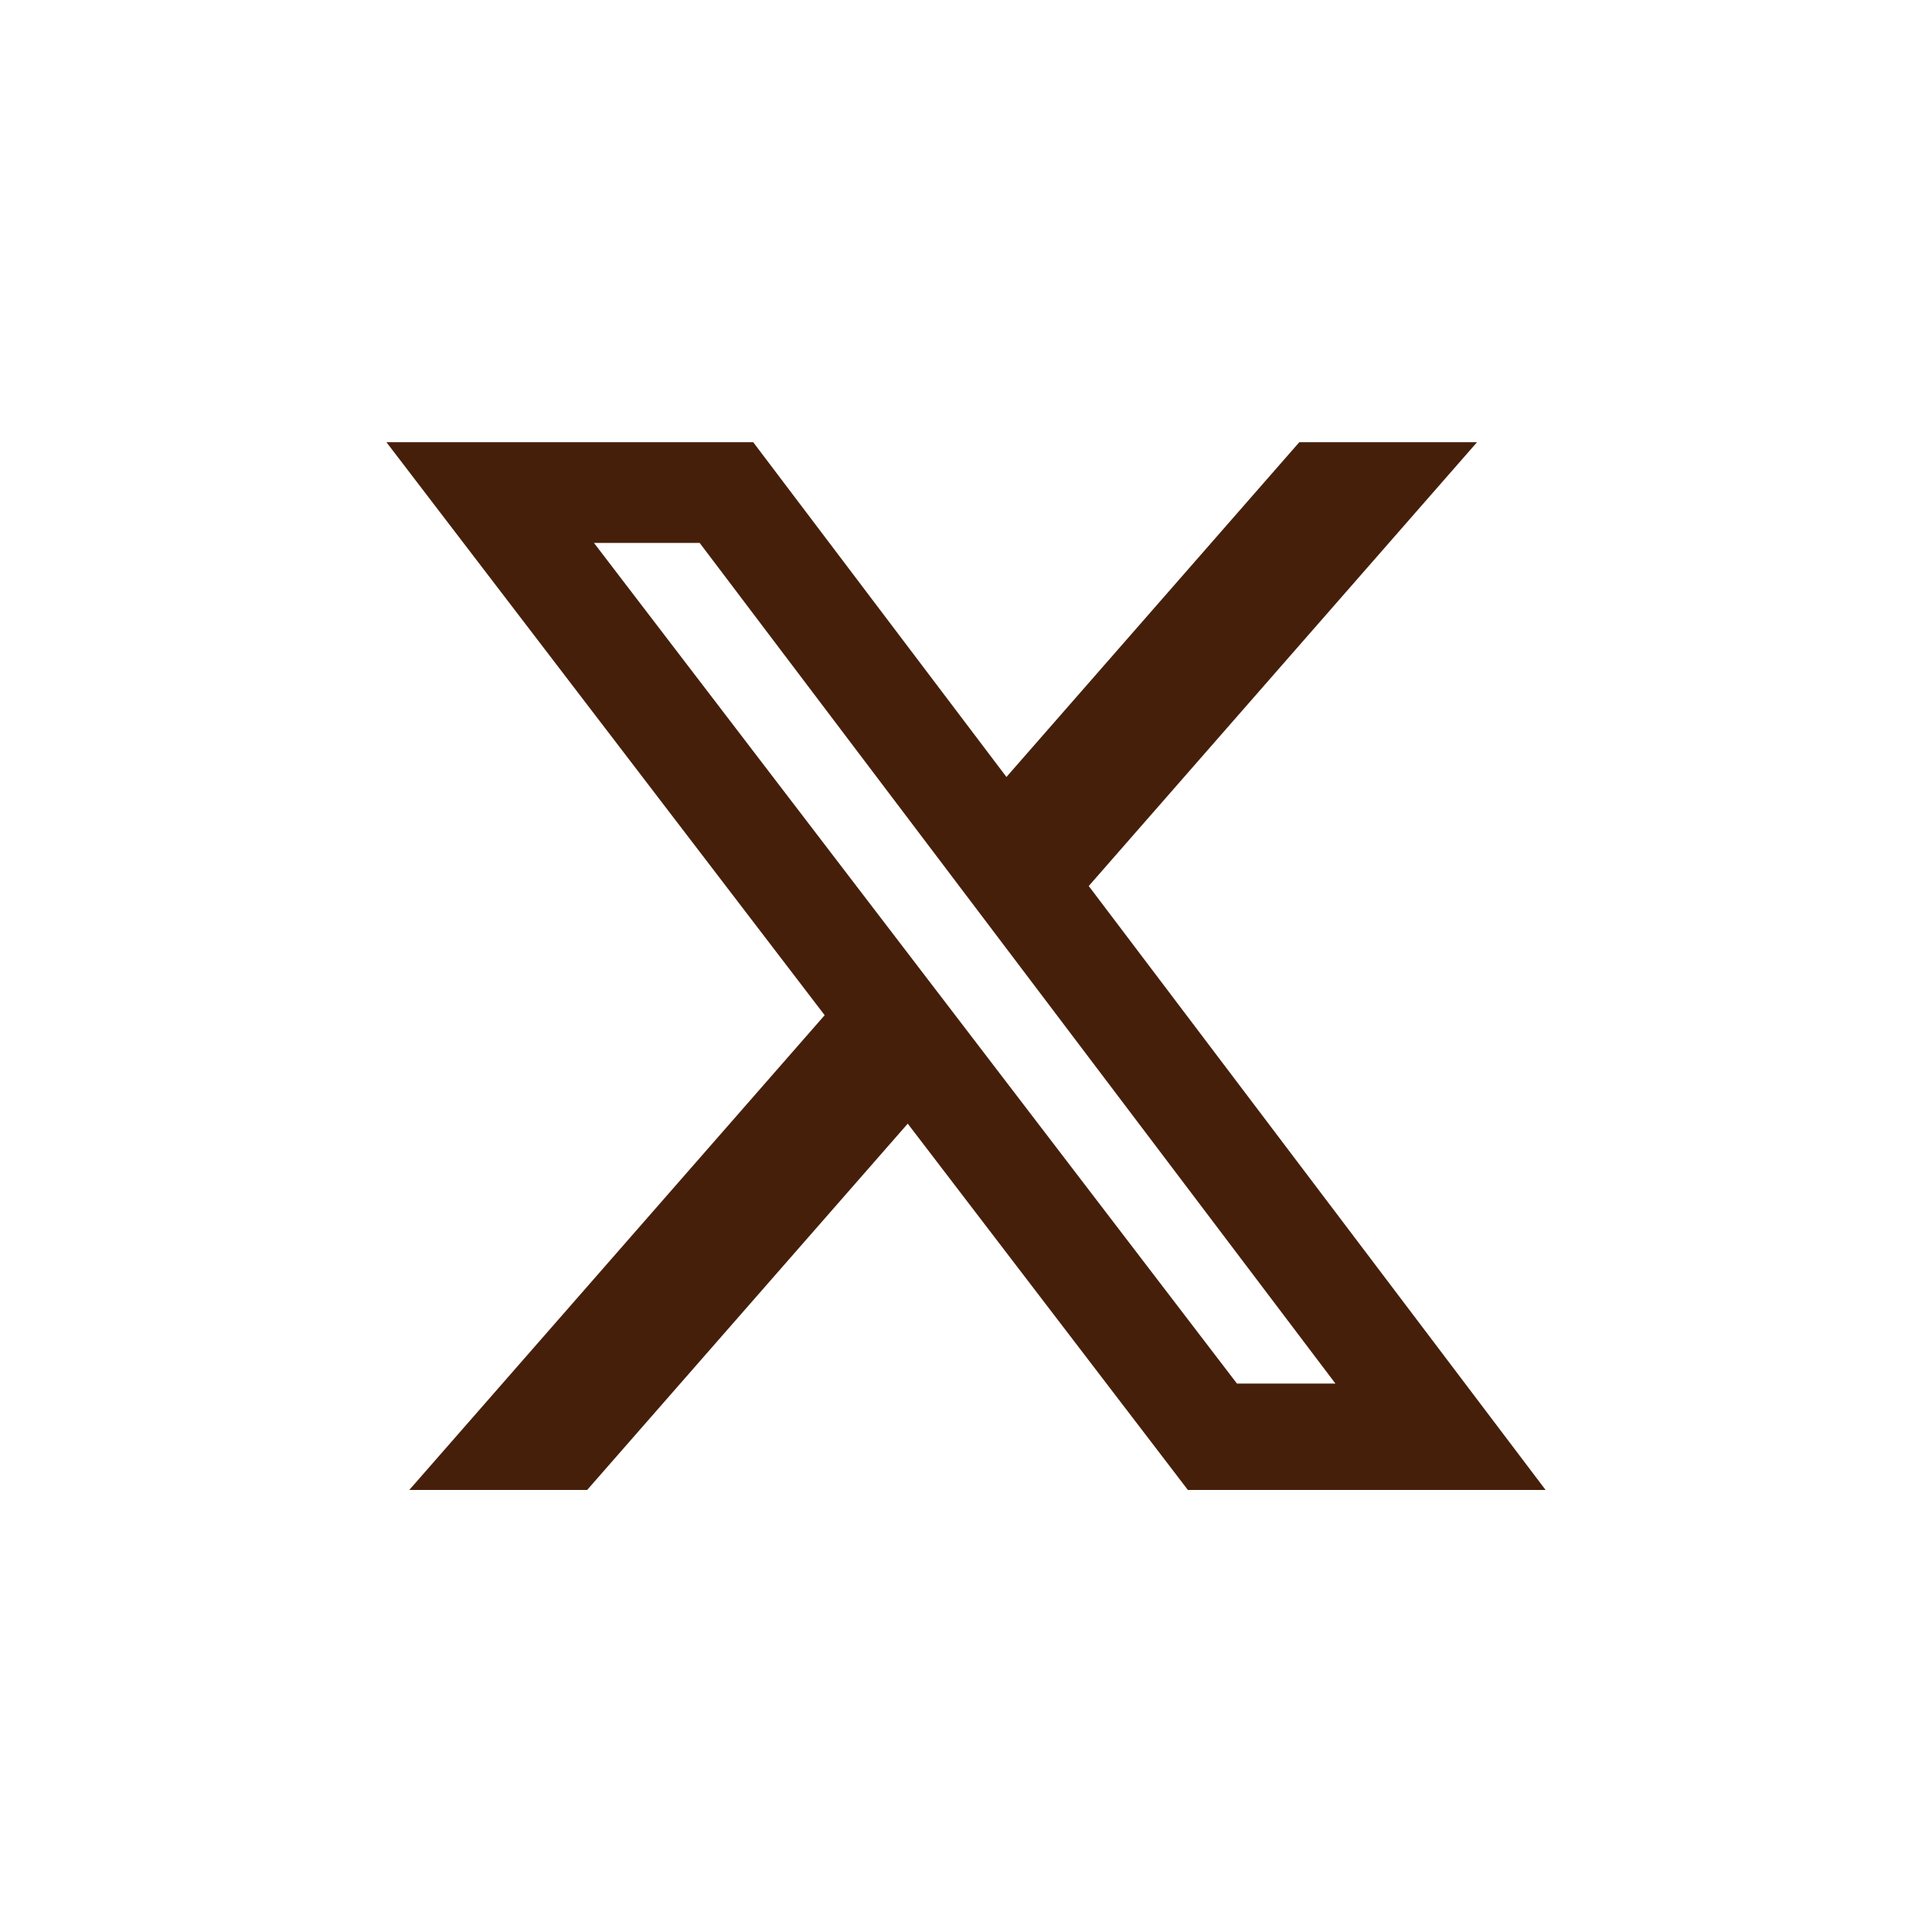
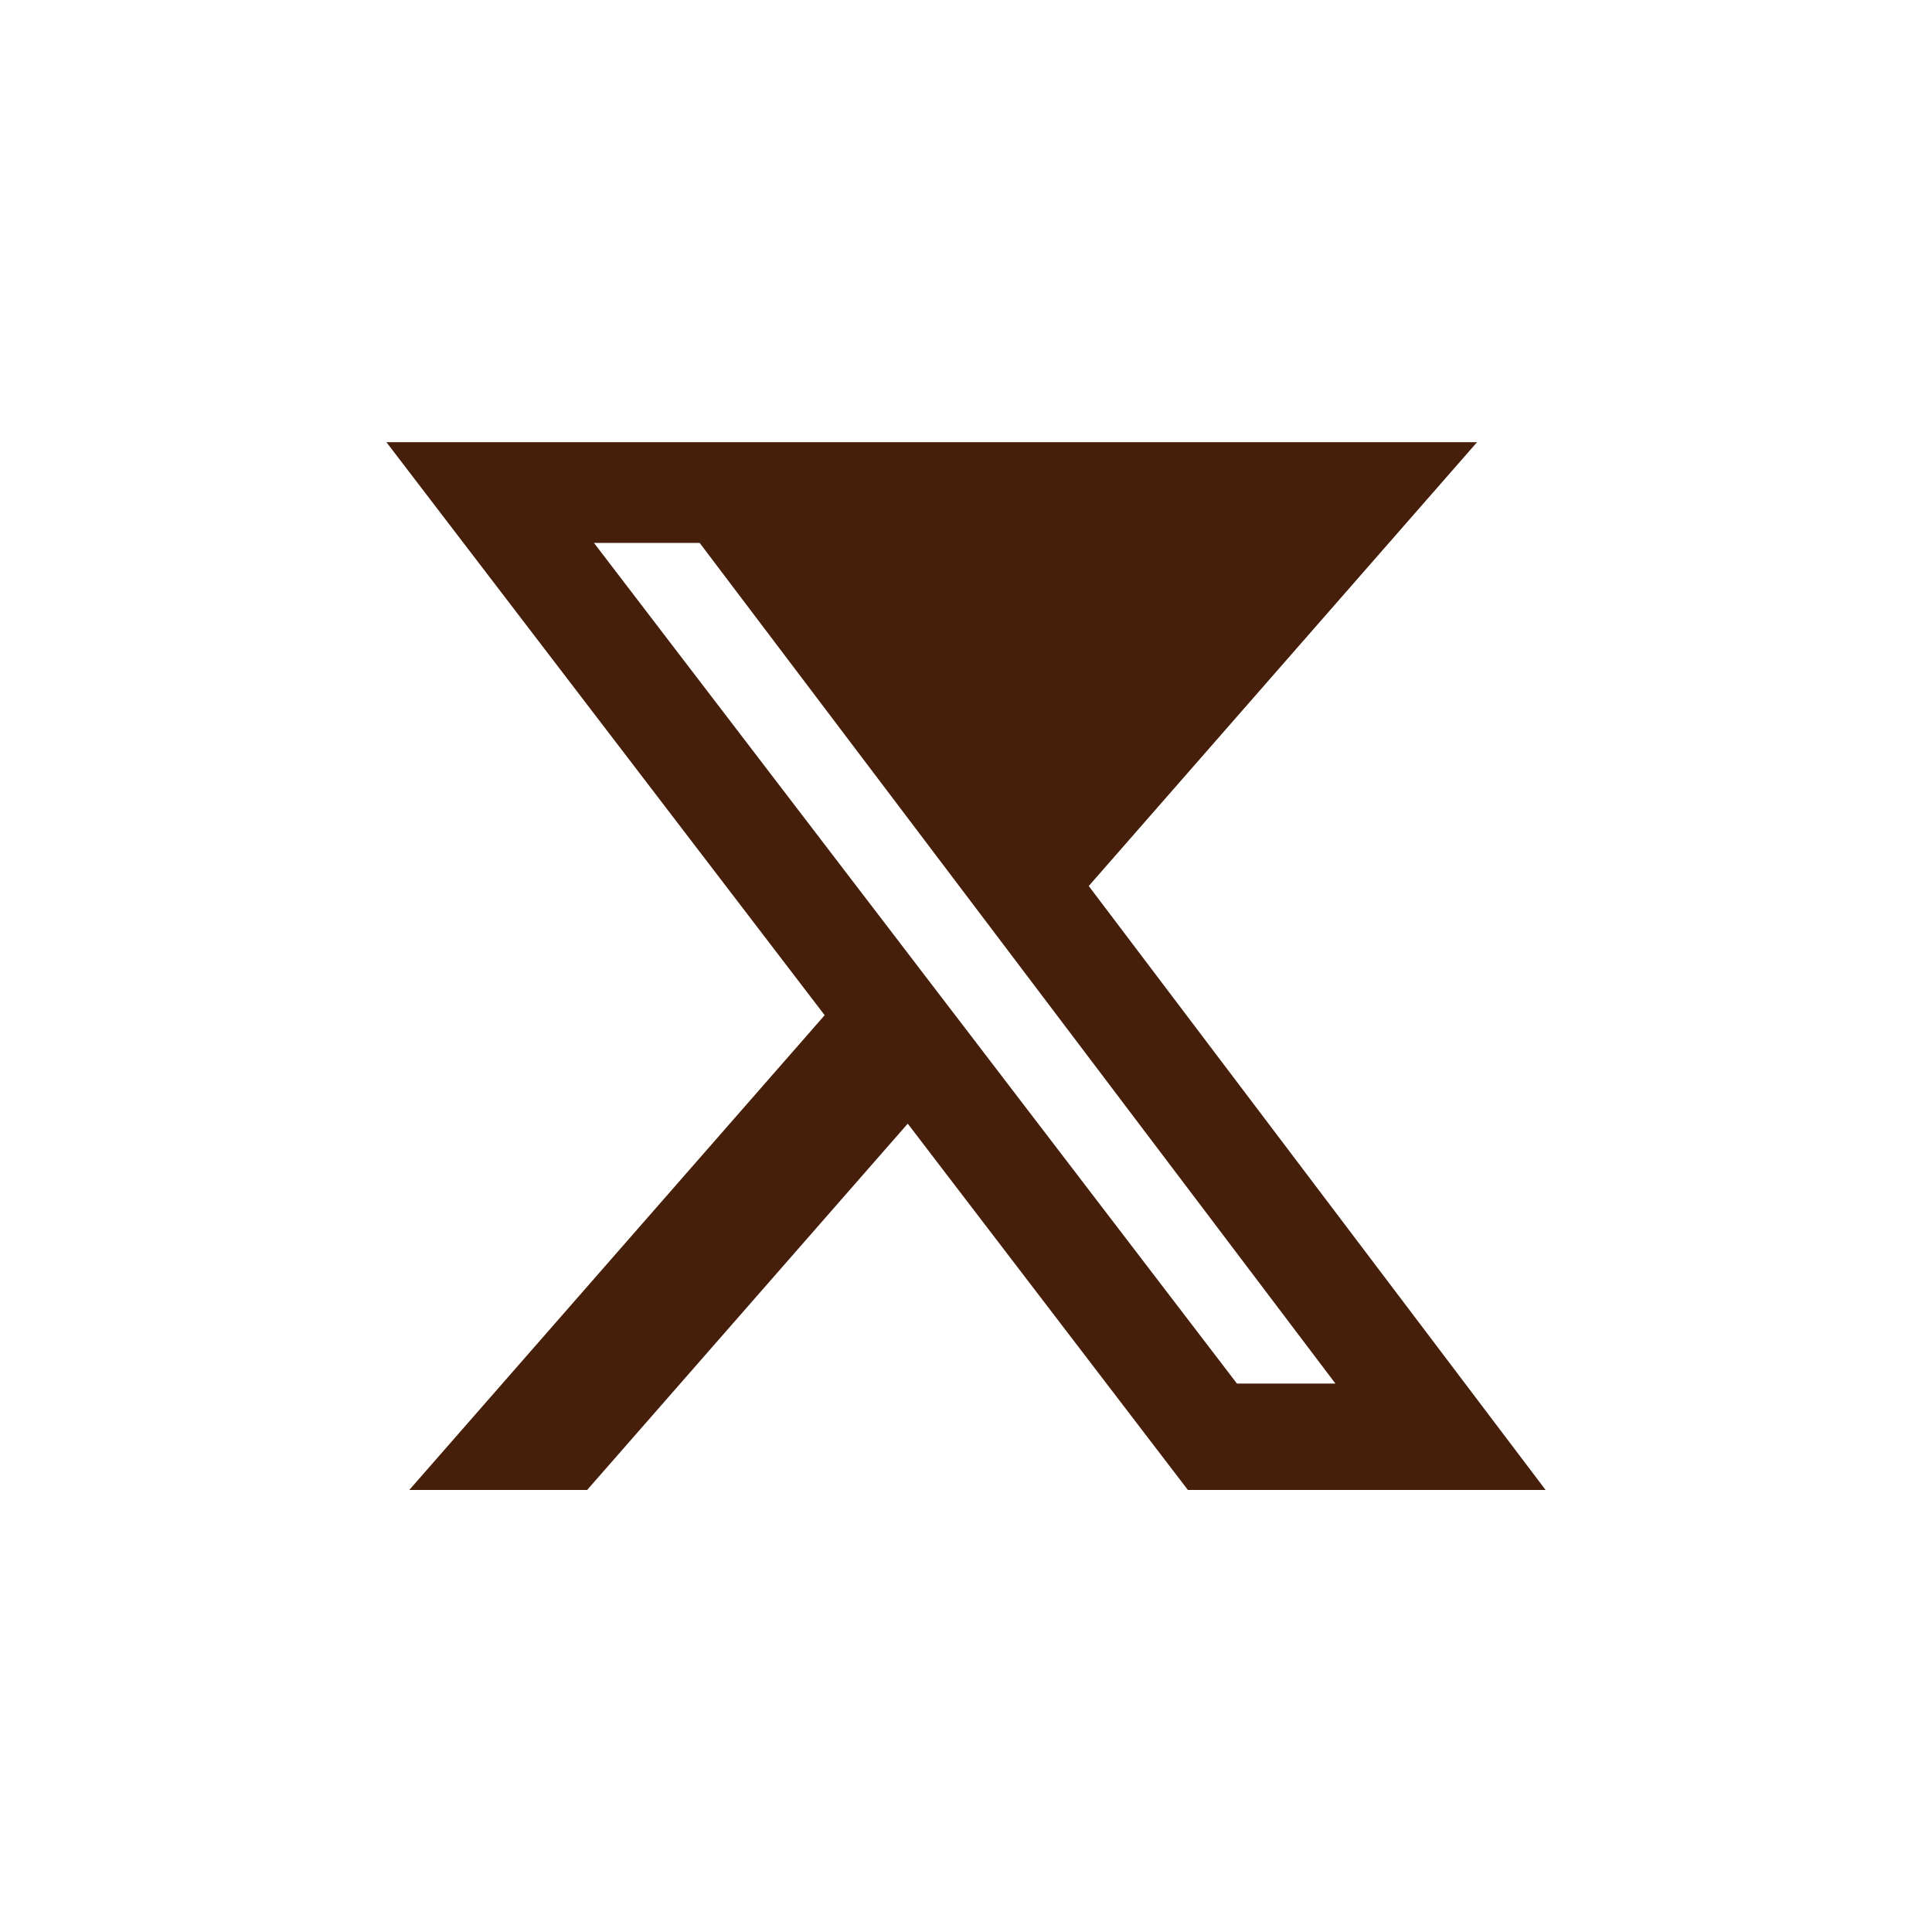
<svg xmlns="http://www.w3.org/2000/svg" width="45" height="45" viewBox="0 0 45 45" fill="none">
-   <path d="M30.264 10.299H34.404L25.359 20.637L36 34.704H27.668L21.143 26.172L13.676 34.704H9.533L19.208 23.646L9 10.299H17.543L23.442 18.097L30.264 10.299ZM28.811 32.226H31.105L16.297 12.646H13.835L28.811 32.226Z" fill="#461F0A" />
+   <path d="M30.264 10.299H34.404L25.359 20.637L36 34.704H27.668L21.143 26.172L13.676 34.704H9.533L19.208 23.646L9 10.299H17.543L30.264 10.299ZM28.811 32.226H31.105L16.297 12.646H13.835L28.811 32.226Z" fill="#461F0A" />
</svg>